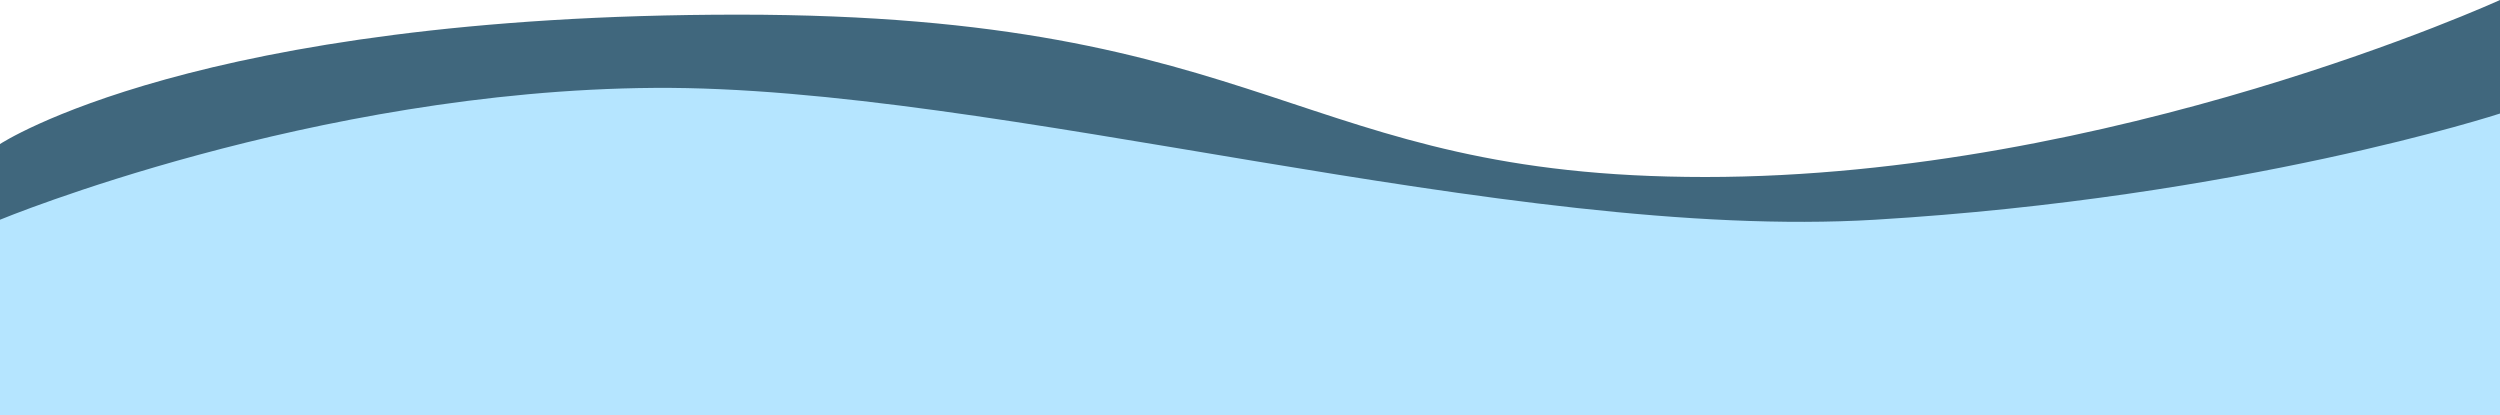
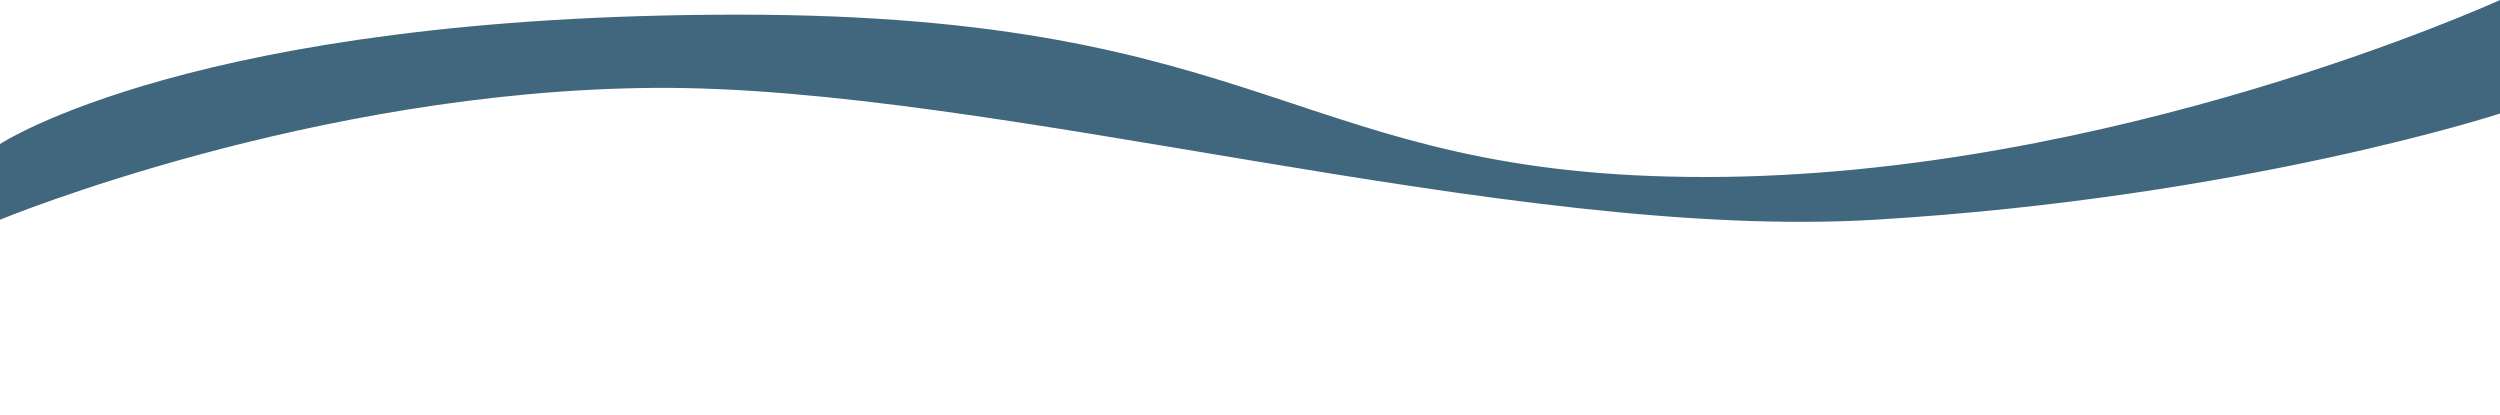
<svg xmlns="http://www.w3.org/2000/svg" width="1024" height="170" viewBox="0 0 1024 170" fill="none">
-   <path d="M731.143 83.405C898.062 83.405 1024 23.5 1024 23.5V170H0V72C0 72 121.441 23.5 343.832 23.5C563.225 23.5 563.225 83.405 731.143 83.405Z" fill="#B5E5FF" />
  <path d="M698.5 72.5C865.419 72.5 1024 0 1024 0V46.5C1024 46.5 918.5 81 768 90C617.5 99 408 35 268 36C128 37 6.10352e-05 90 6.10352e-05 90V59C6.10352e-05 59 80.109 6 302.5 6C521.893 6 530.582 72.5 698.5 72.5Z" fill="#40677D" />
</svg>